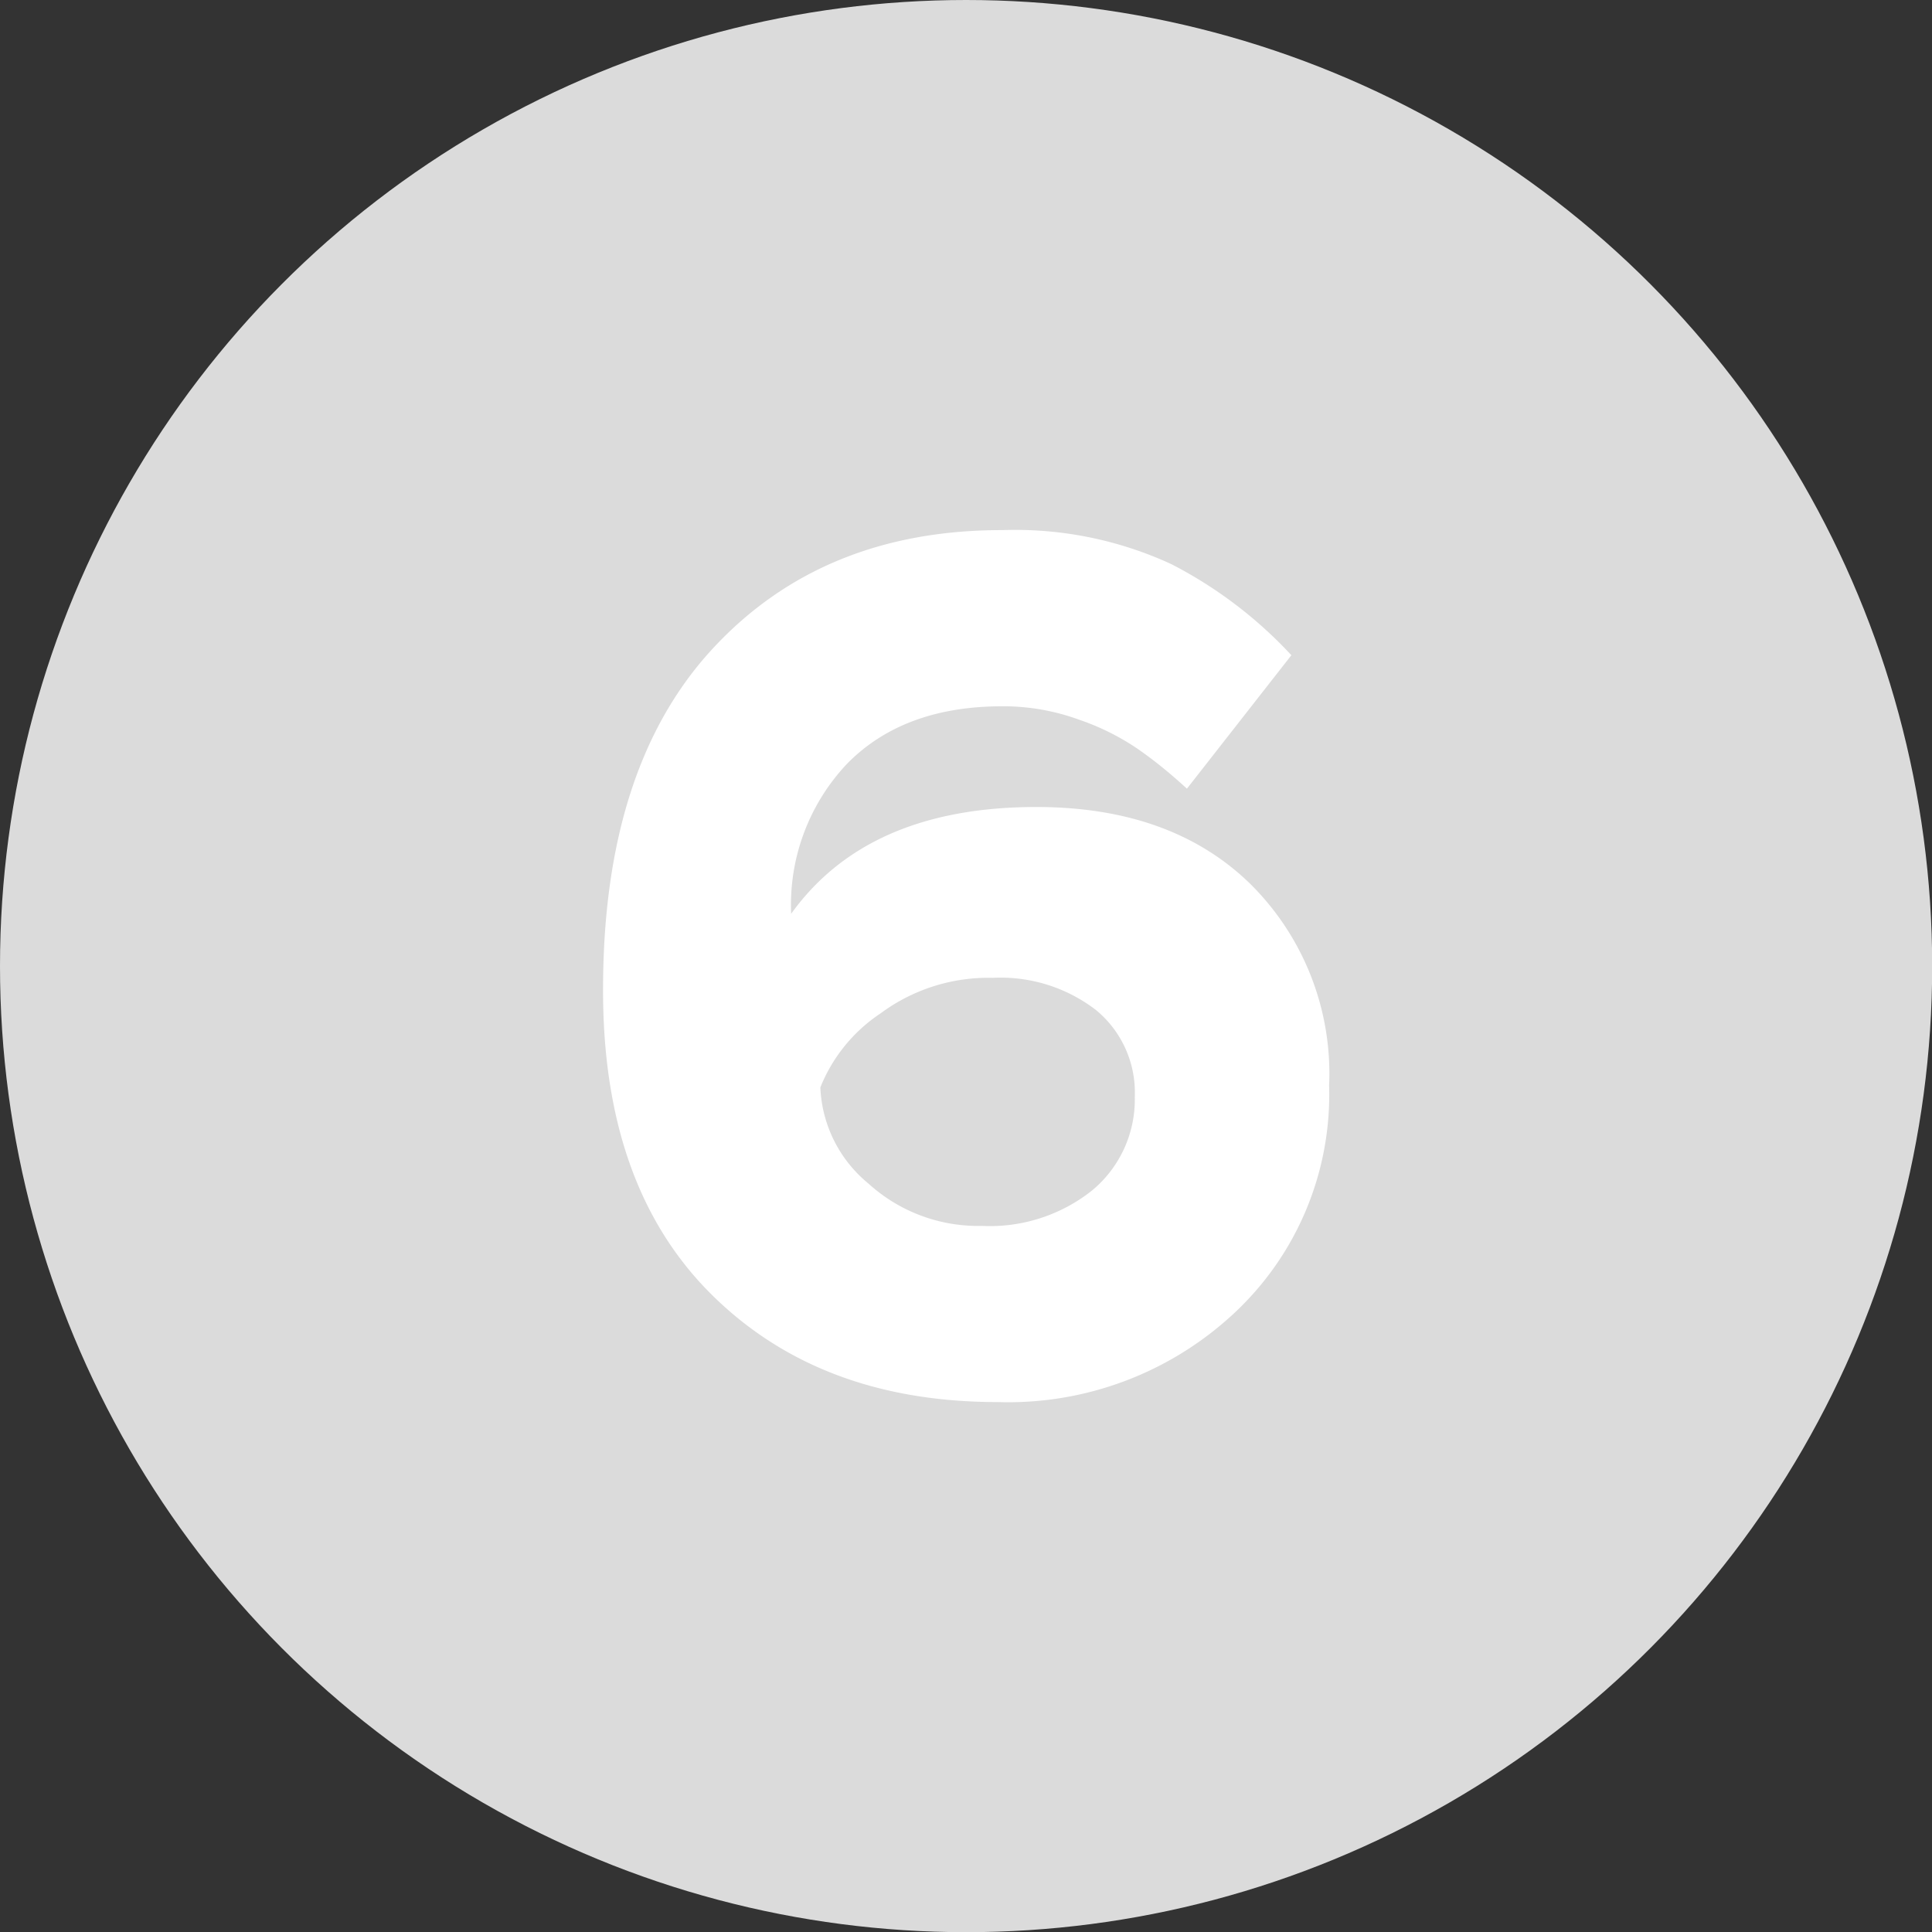
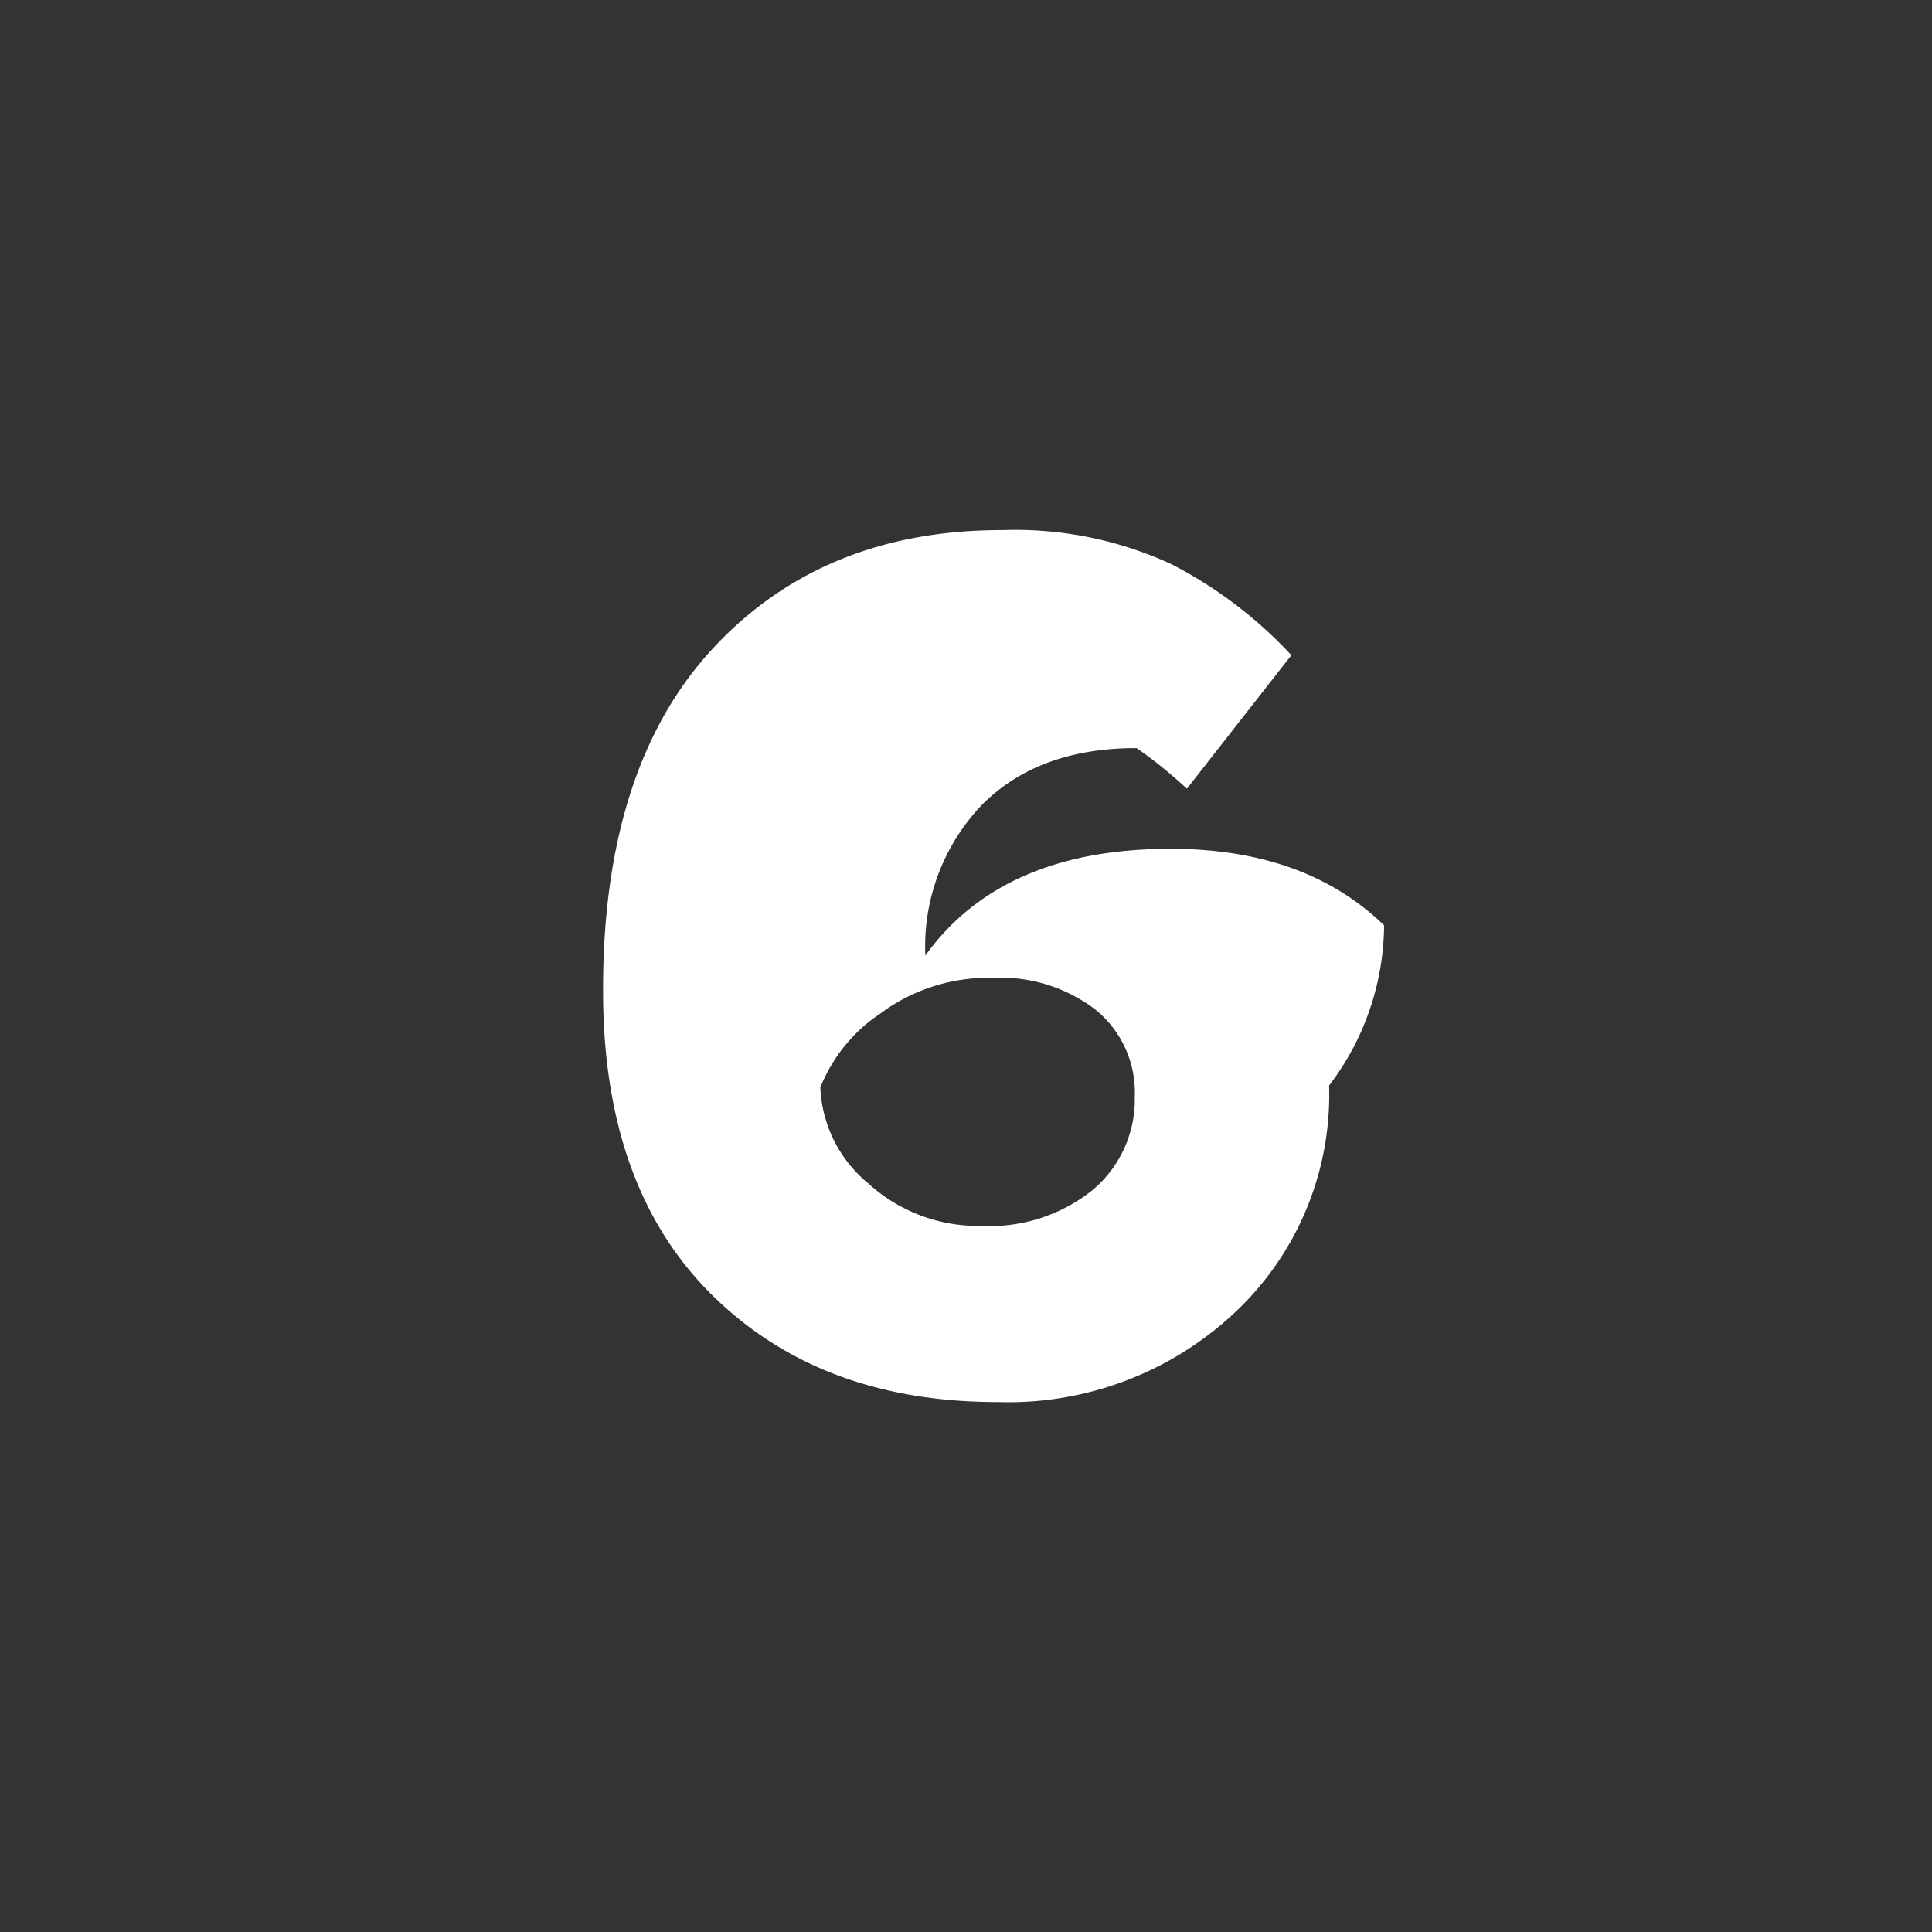
<svg xmlns="http://www.w3.org/2000/svg" id="Слой_1" data-name="Слой 1" viewBox="0 0 108.57 108.57">
  <rect x="0" y="0" width="108.57" height="108.57" fill="#333333" stroke="none" />
  <defs>
    <style>.cls-1{fill:#dbdbdb;}.cls-2{fill:#fff;}</style>
  </defs>
  <title>Безымянный-1</title>
-   <circle class="cls-1" cx="54.29" cy="54.29" r="54.29" />
-   <path class="cls-2" d="M33.89,55.58q0-12.48,6.17-19.14t16.27-6.65a20.93,20.93,0,0,1,9.49,1.91,24.41,24.41,0,0,1,6.75,5.12l-5.87,7.5c-1.09-1-2-1.71-2.83-2.28a13.73,13.73,0,0,0-3.24-1.6,12.39,12.39,0,0,0-4.3-.75c-3.68,0-6.58,1.06-8.7,3.2a11.53,11.53,0,0,0-3.17,8.46q4.31-6,13.78-6,7.57,0,12,4.3A15,15,0,0,1,74.69,61a16.79,16.79,0,0,1-5.33,12.79,18.6,18.6,0,0,1-13.3,5q-10,0-16.1-6.07T33.89,55.58ZM46.1,61.11a7.37,7.37,0,0,0,2.69,5.39,9.16,9.16,0,0,0,6.38,2.39,9.22,9.22,0,0,0,6.21-2,6.63,6.63,0,0,0,2.39-5.25,6,6,0,0,0-2.18-4.88,8.79,8.79,0,0,0-5.8-1.81,10.17,10.17,0,0,0-6.31,2A9,9,0,0,0,46.1,61.11Z" />
+   <path class="cls-2" d="M33.89,55.58q0-12.48,6.17-19.14t16.27-6.65a20.93,20.93,0,0,1,9.49,1.91,24.41,24.41,0,0,1,6.75,5.12l-5.87,7.5c-1.09-1-2-1.71-2.83-2.28c-3.68,0-6.58,1.06-8.7,3.2a11.53,11.53,0,0,0-3.17,8.46q4.31-6,13.78-6,7.57,0,12,4.3A15,15,0,0,1,74.69,61a16.79,16.79,0,0,1-5.33,12.79,18.6,18.6,0,0,1-13.3,5q-10,0-16.1-6.07T33.89,55.58ZM46.1,61.11a7.37,7.37,0,0,0,2.69,5.39,9.16,9.16,0,0,0,6.38,2.39,9.22,9.22,0,0,0,6.21-2,6.63,6.63,0,0,0,2.39-5.25,6,6,0,0,0-2.18-4.88,8.79,8.79,0,0,0-5.8-1.81,10.17,10.17,0,0,0-6.31,2A9,9,0,0,0,46.1,61.11Z" />
</svg>